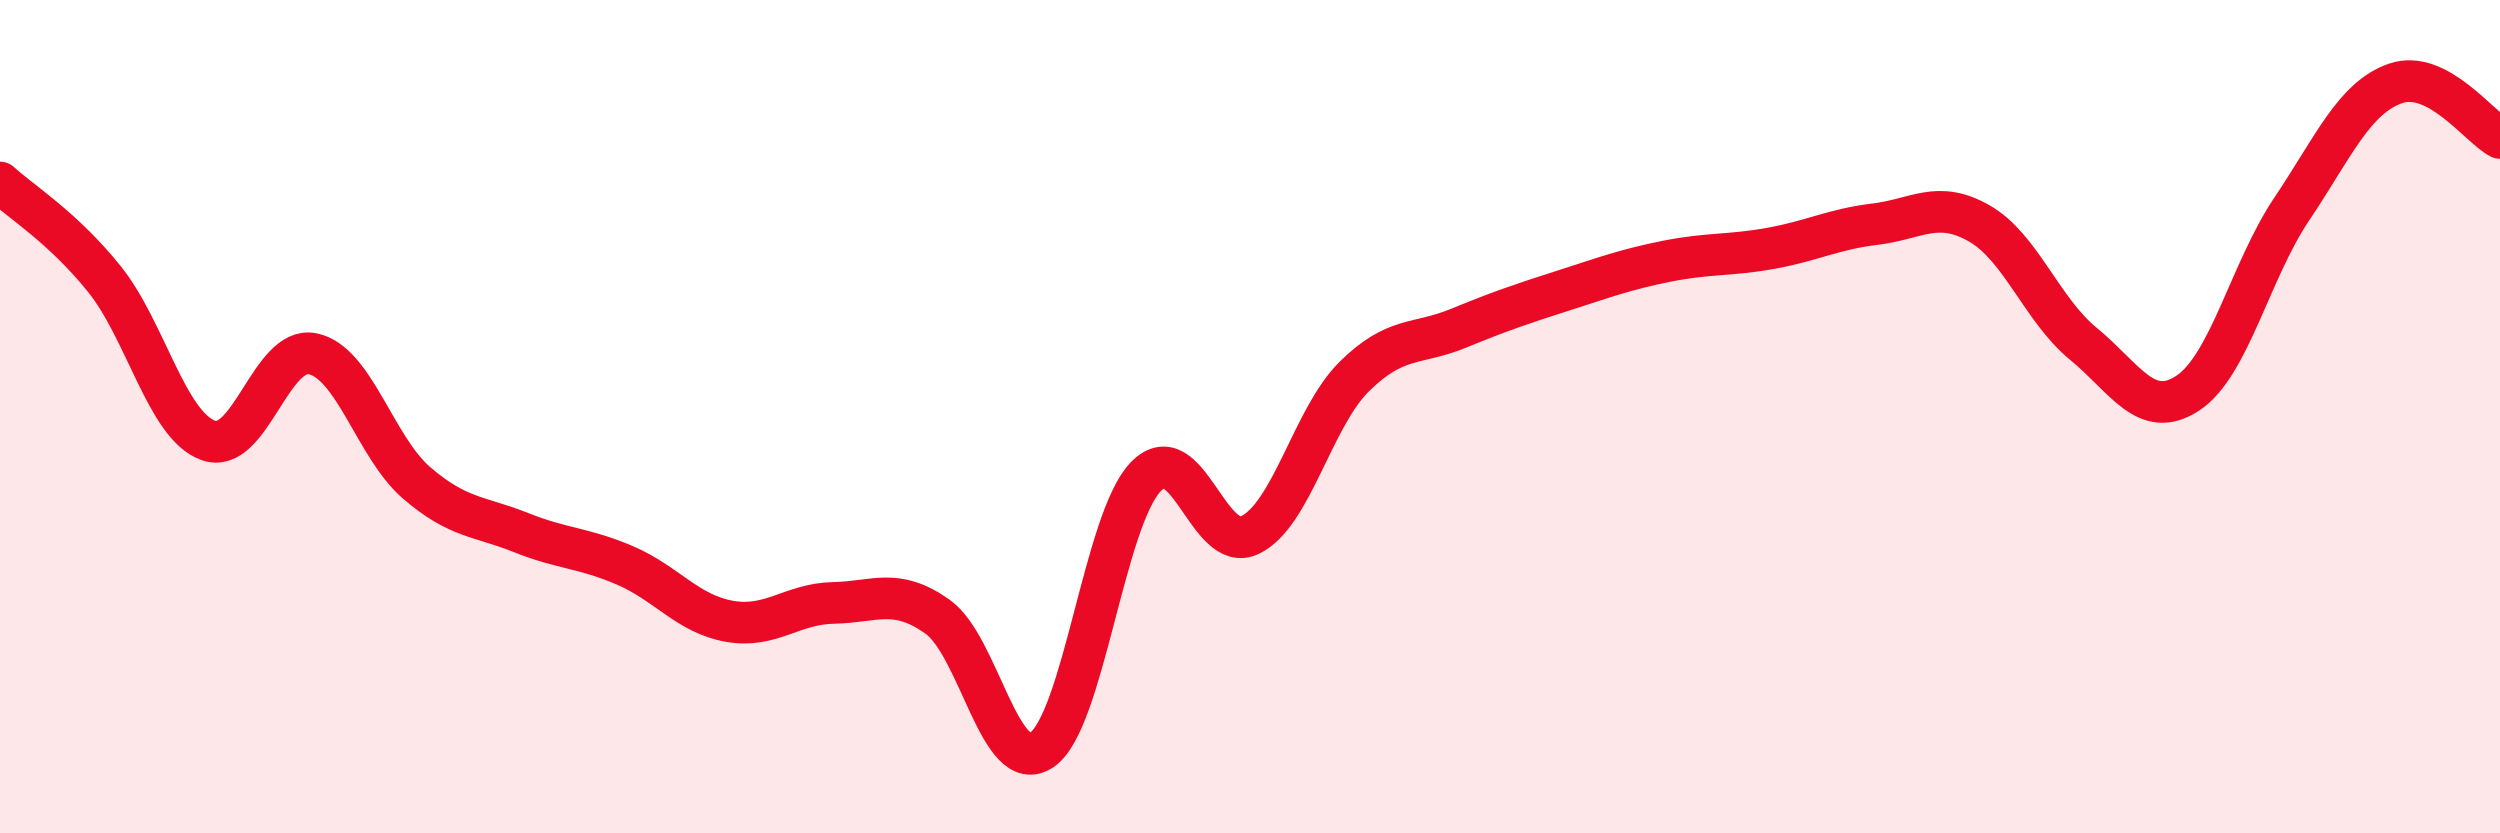
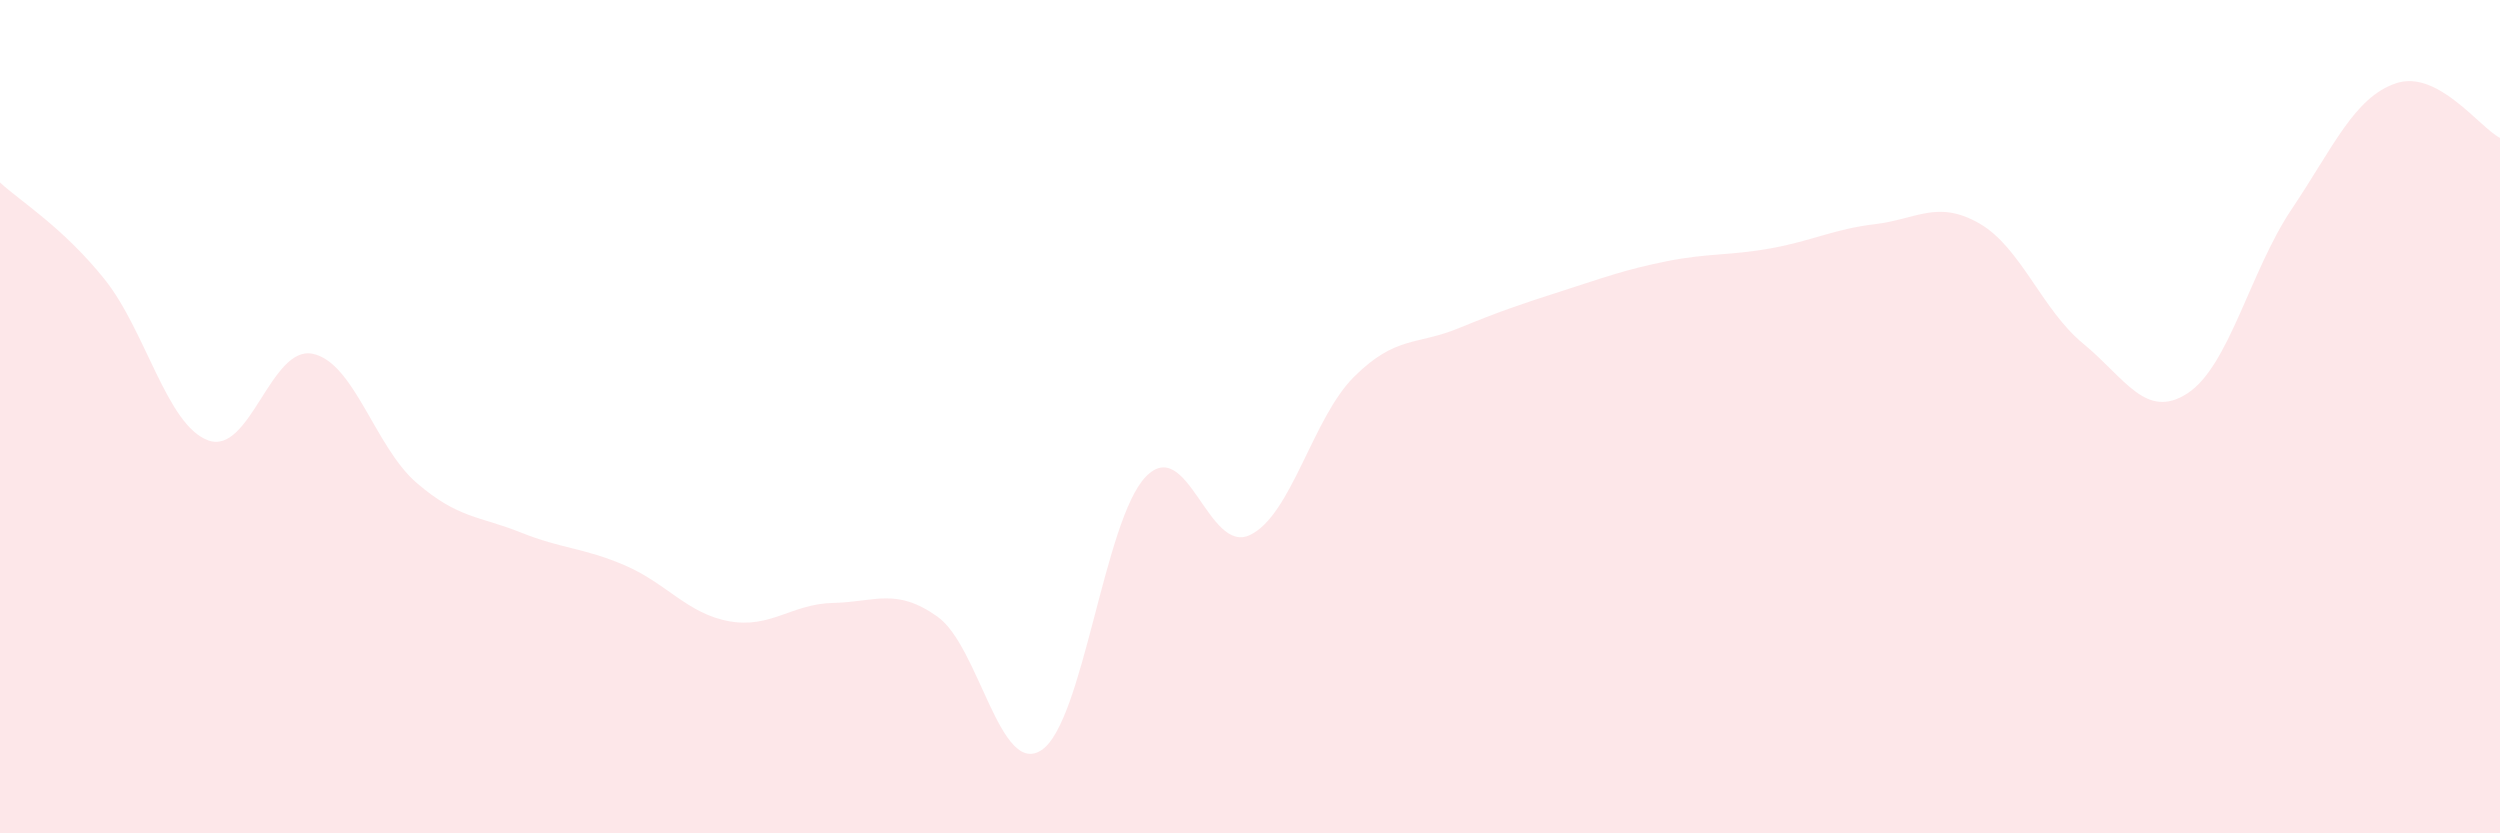
<svg xmlns="http://www.w3.org/2000/svg" width="60" height="20" viewBox="0 0 60 20">
  <path d="M 0,4.38 C 0.5,4.84 1.5,5.45 2.5,6.69 C 3.5,7.93 4,10.21 5,10.57 C 6,10.93 6.5,8.29 7.5,8.49 C 8.5,8.69 9,10.73 10,11.59 C 11,12.45 11.5,12.38 12.5,12.78 C 13.5,13.18 14,13.14 15,13.57 C 16,14 16.5,14.73 17.5,14.91 C 18.5,15.09 19,14.49 20,14.47 C 21,14.45 21.5,14.09 22.5,14.8 C 23.5,15.51 24,18.67 25,18 C 26,17.33 26.5,12.47 27.5,11.44 C 28.5,10.41 29,13.32 30,12.84 C 31,12.36 31.5,10.03 32.5,9.04 C 33.5,8.05 34,8.29 35,7.88 C 36,7.47 36.5,7.3 37.5,6.98 C 38.5,6.66 39,6.47 40,6.27 C 41,6.07 41.5,6.14 42.5,5.96 C 43.5,5.78 44,5.5 45,5.38 C 46,5.26 46.5,4.79 47.5,5.36 C 48.5,5.93 49,7.43 50,8.25 C 51,9.07 51.5,10.09 52.5,9.44 C 53.5,8.79 54,6.51 55,5.02 C 56,3.53 56.5,2.34 57.5,2 C 58.5,1.66 59.5,3.05 60,3.31L60 20L0 20Z" fill="#EB0A25" opacity="0.1" stroke-linecap="round" stroke-linejoin="round" />
-   <path d="M 0,4.38 C 0.5,4.84 1.5,5.45 2.5,6.69 C 3.5,7.93 4,10.21 5,10.57 C 6,10.93 6.5,8.29 7.5,8.49 C 8.5,8.69 9,10.73 10,11.59 C 11,12.45 11.5,12.38 12.5,12.78 C 13.5,13.18 14,13.14 15,13.57 C 16,14 16.5,14.73 17.5,14.91 C 18.5,15.09 19,14.49 20,14.47 C 21,14.45 21.5,14.09 22.5,14.8 C 23.5,15.51 24,18.67 25,18 C 26,17.33 26.5,12.47 27.5,11.44 C 28.5,10.41 29,13.32 30,12.84 C 31,12.36 31.5,10.03 32.5,9.04 C 33.5,8.05 34,8.29 35,7.88 C 36,7.47 36.5,7.3 37.5,6.98 C 38.5,6.66 39,6.47 40,6.27 C 41,6.07 41.5,6.14 42.5,5.96 C 43.5,5.78 44,5.5 45,5.38 C 46,5.26 46.5,4.79 47.5,5.36 C 48.5,5.93 49,7.43 50,8.25 C 51,9.07 51.5,10.09 52.5,9.44 C 53.5,8.79 54,6.51 55,5.02 C 56,3.53 56.5,2.34 57.5,2 C 58.5,1.66 59.5,3.05 60,3.31" stroke="#EB0A25" stroke-width="1" fill="none" stroke-linecap="round" stroke-linejoin="round" />
</svg>